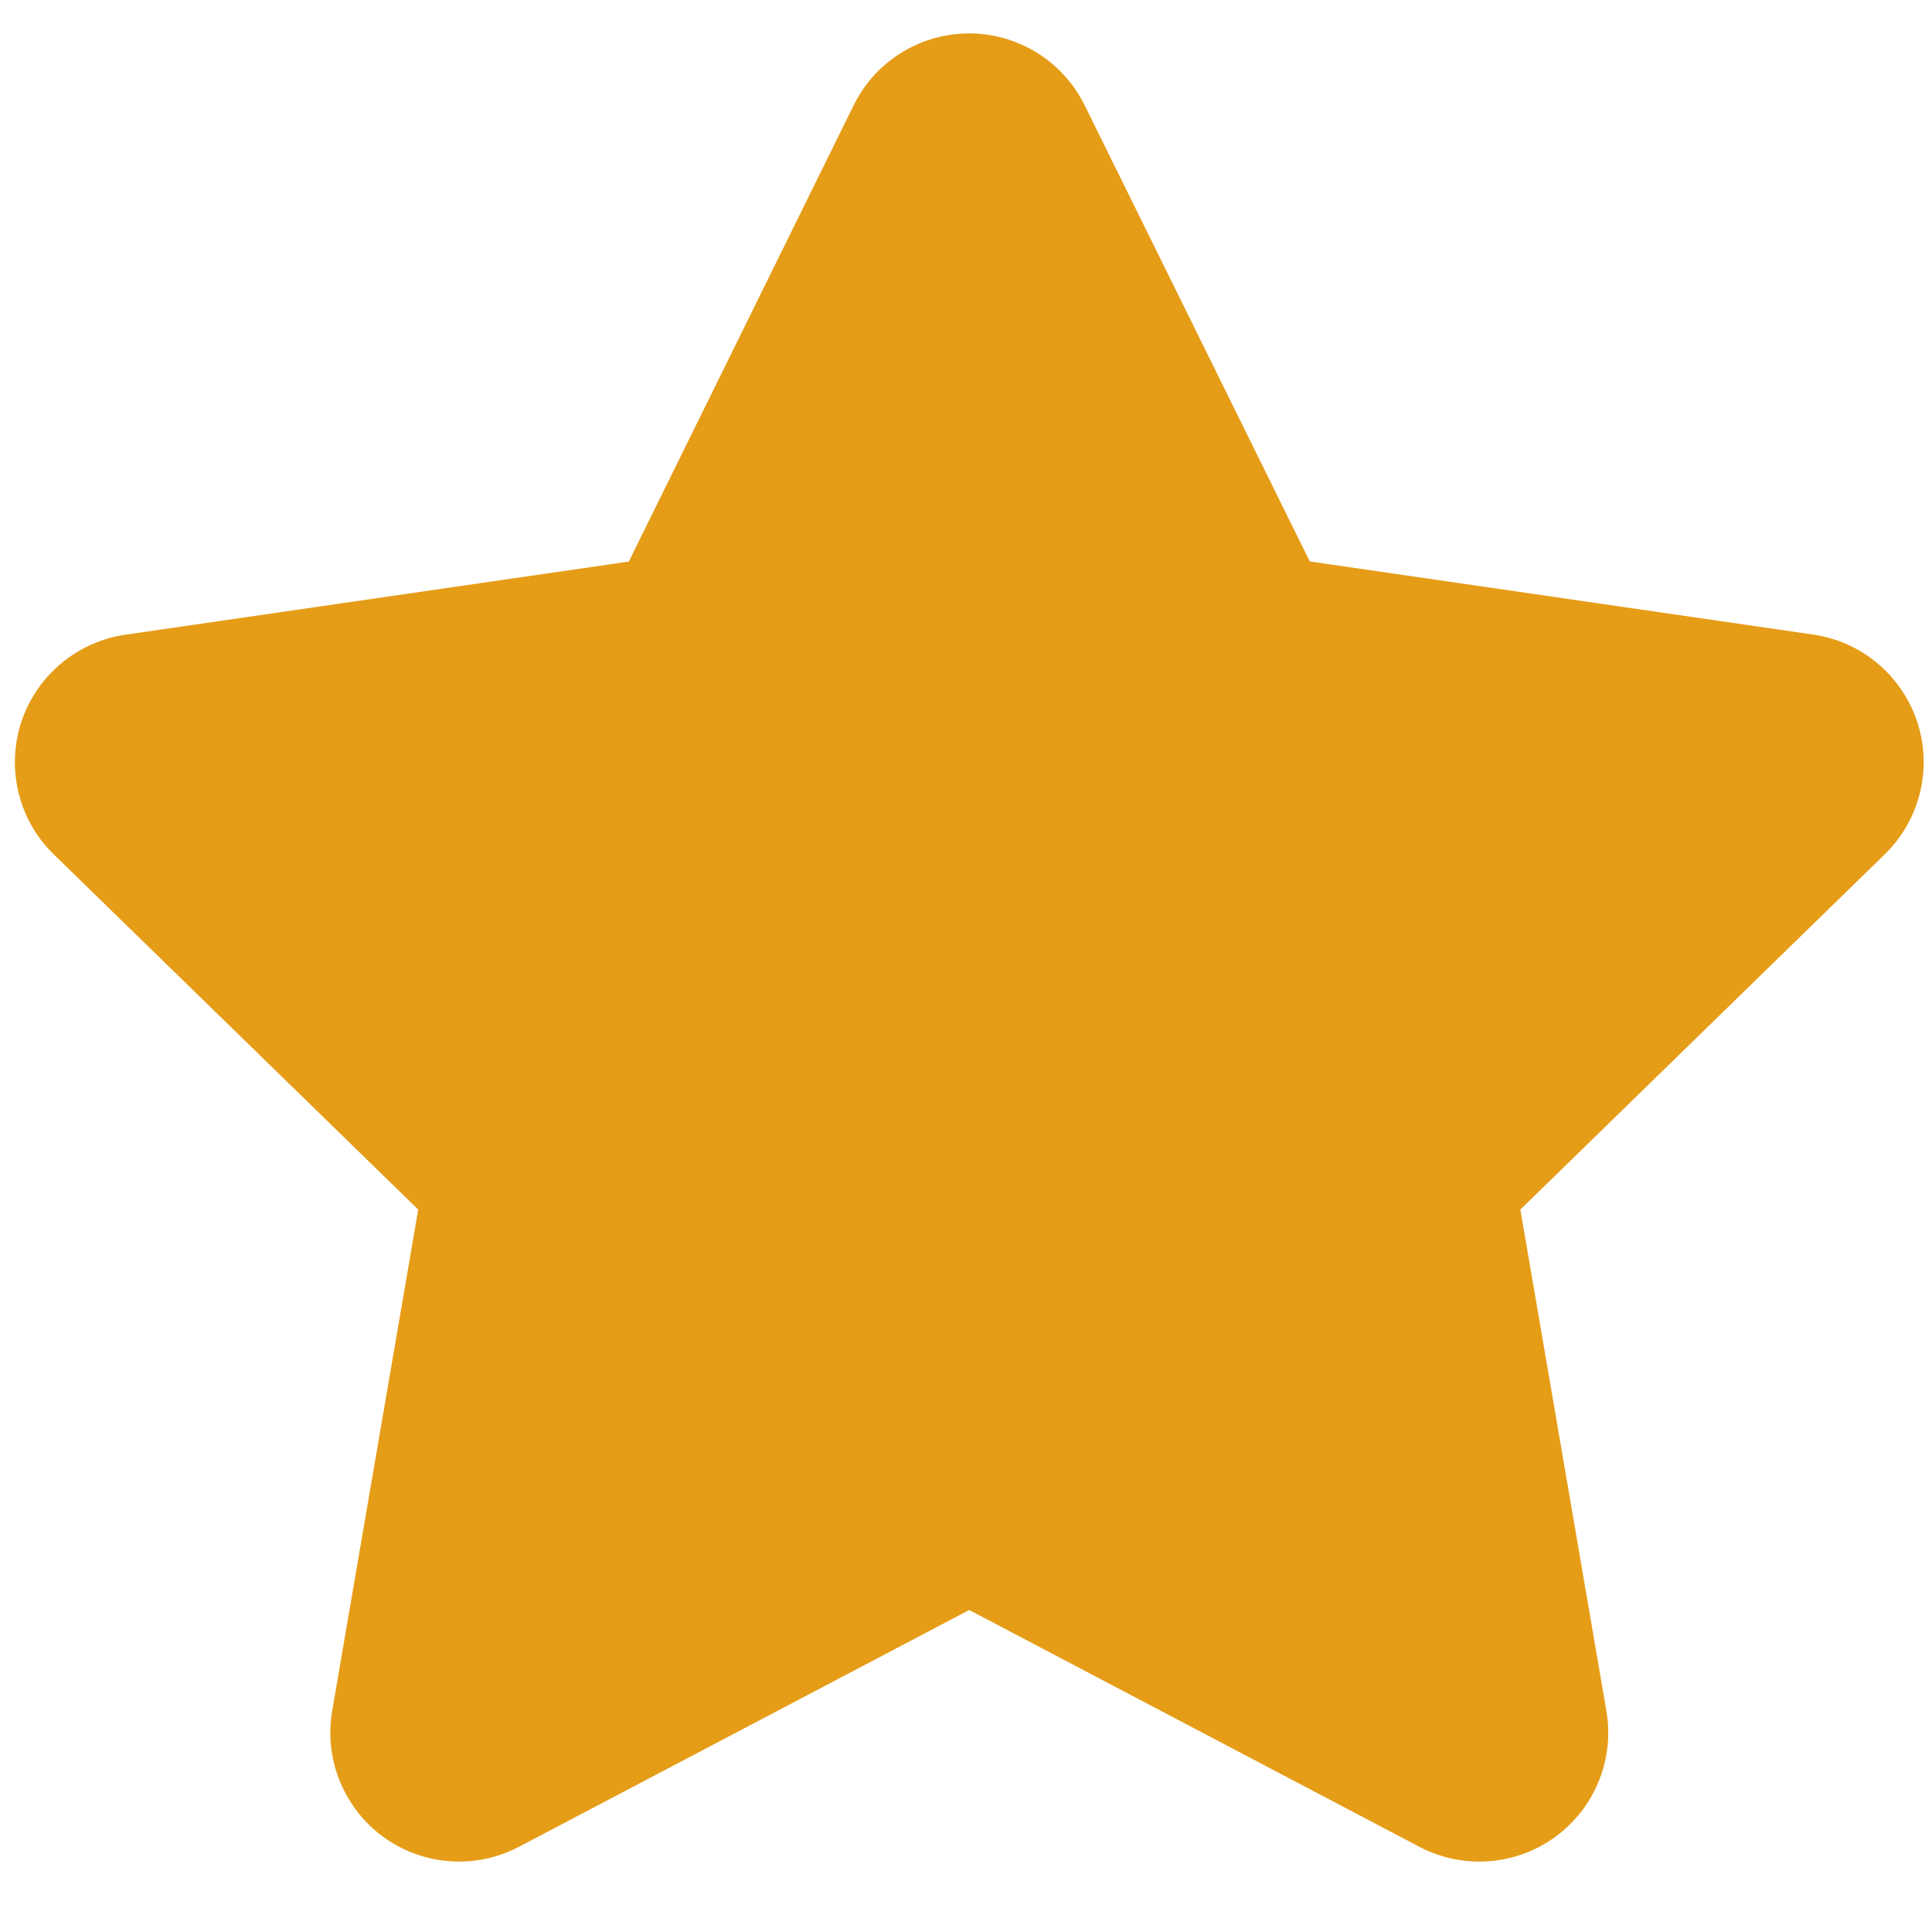
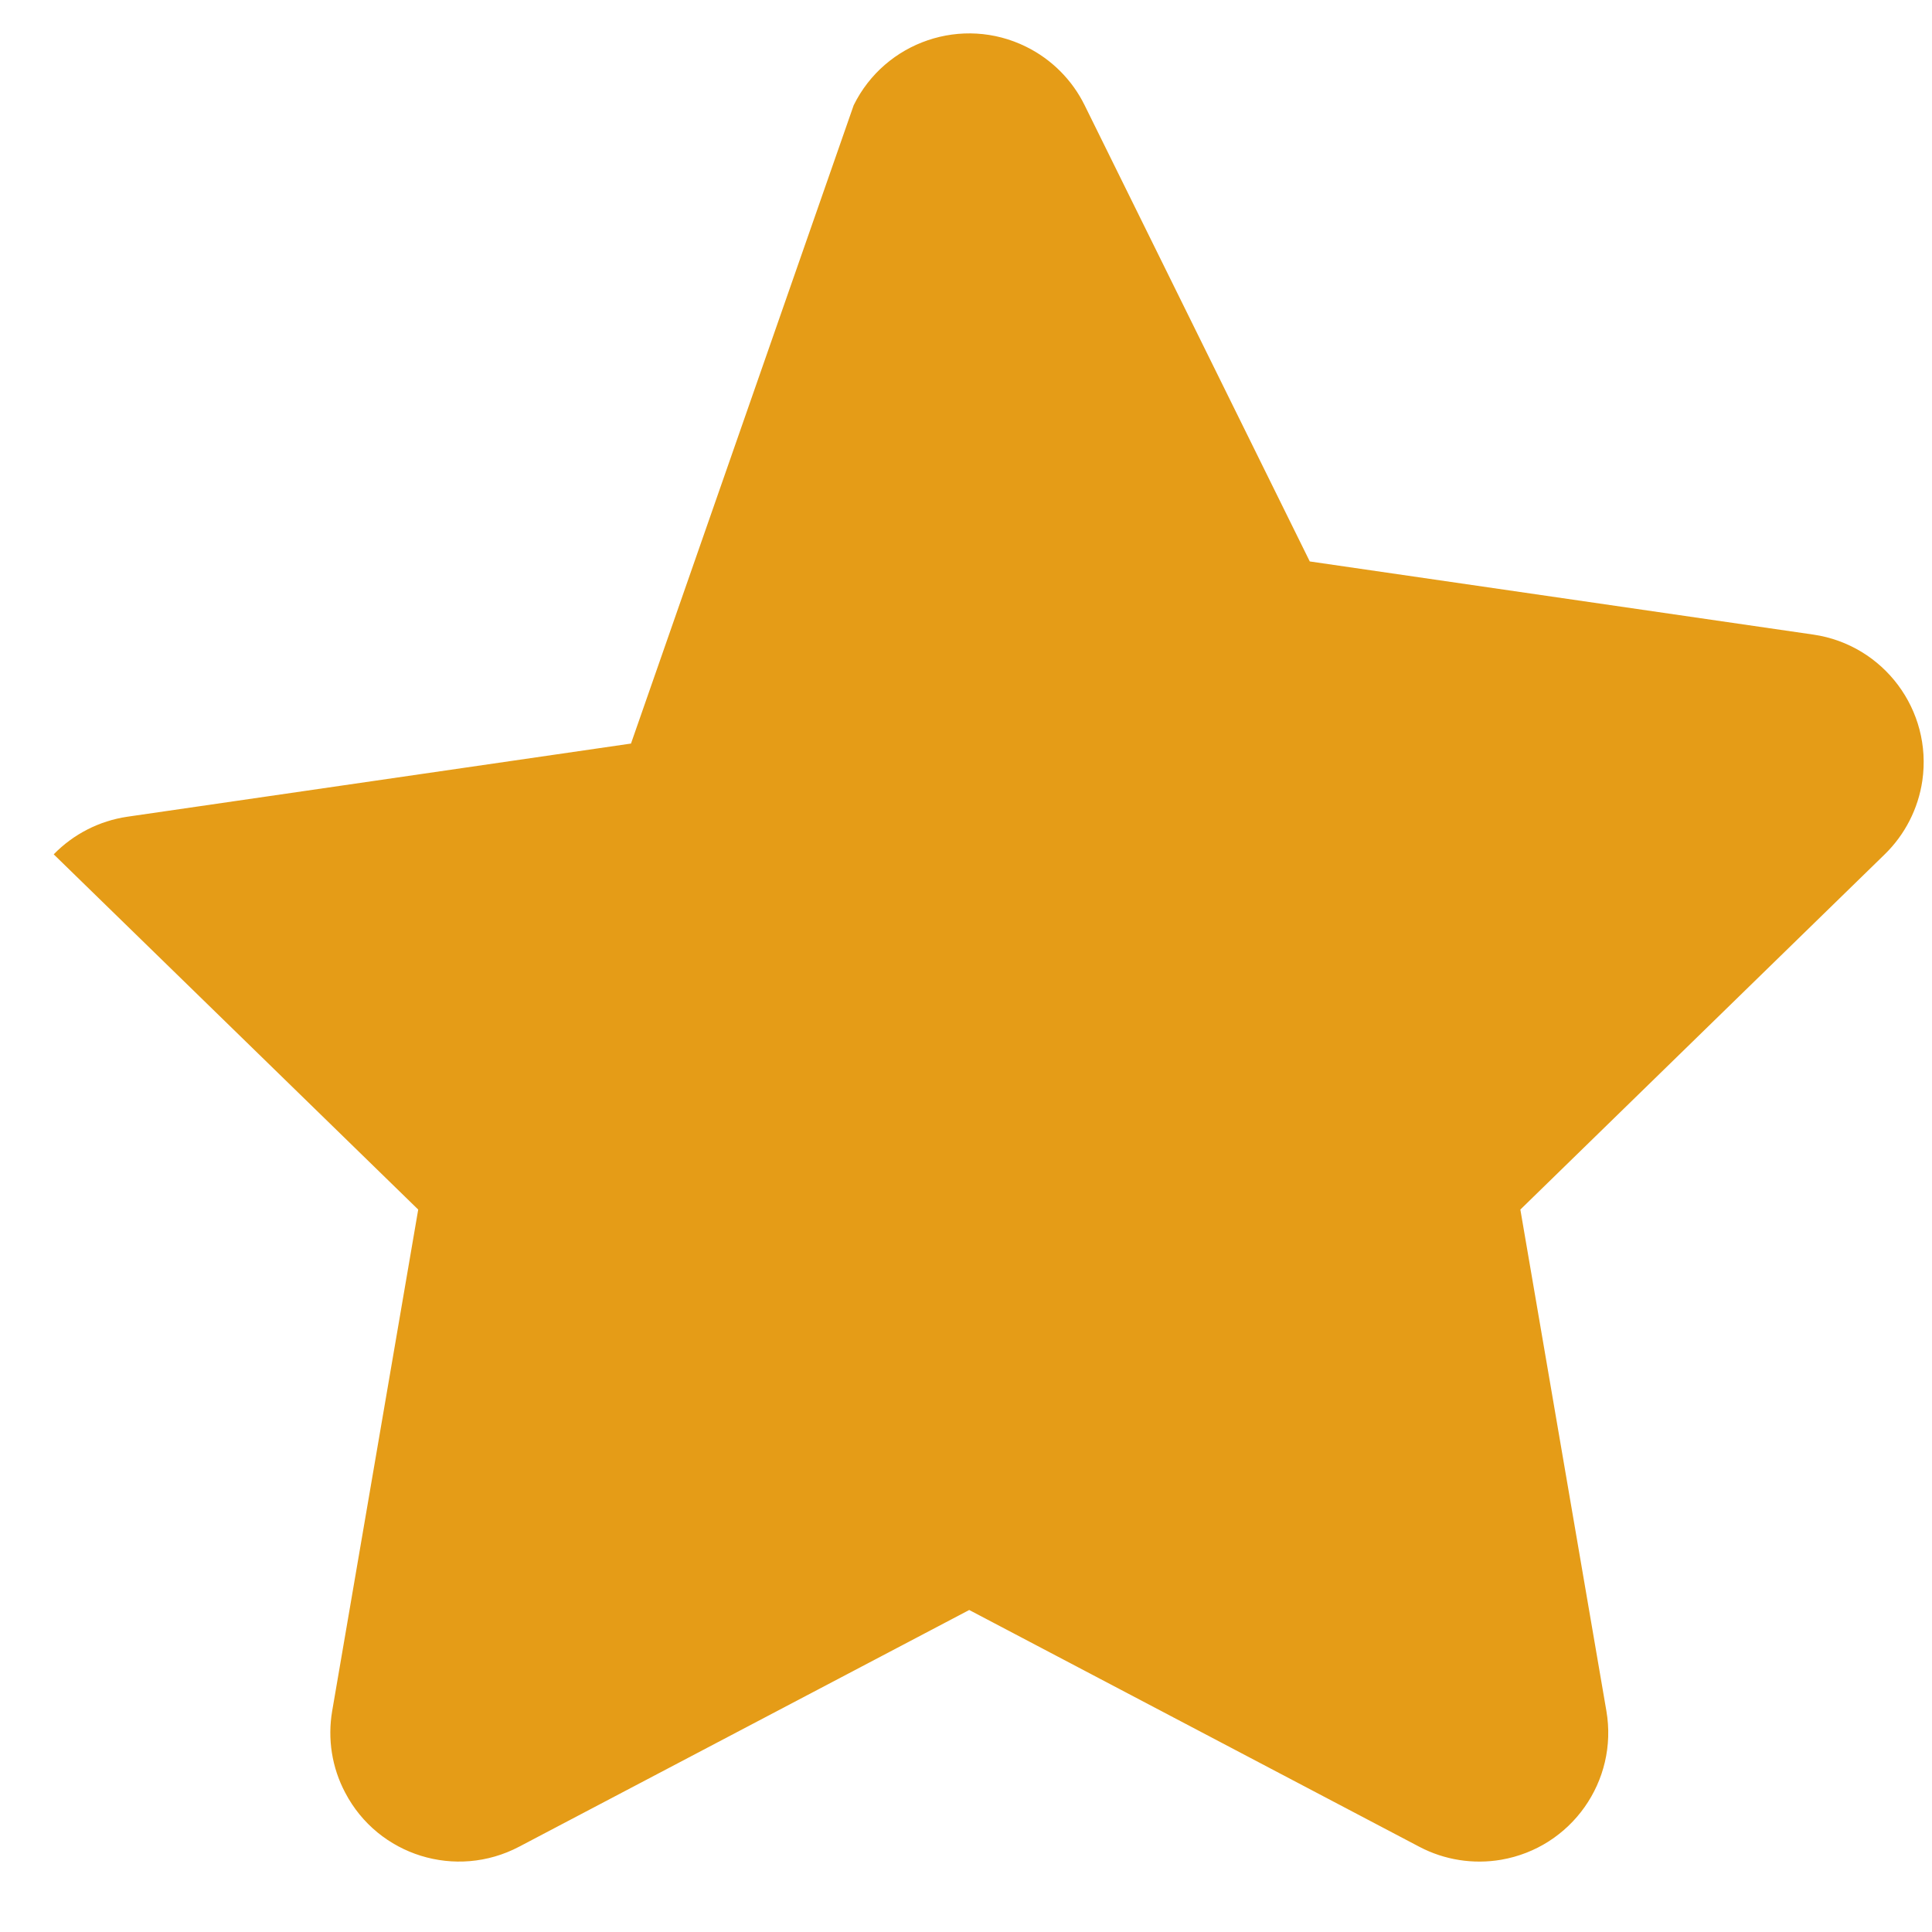
<svg xmlns="http://www.w3.org/2000/svg" width="15" height="15" viewBox="0 0 15 15">
-   <path fill="#E59C17" fill-rule="evenodd" d="M7.525 12.5L4.03 14.338c-.489.257-1.094.07-1.35-.42-.103-.194-.138-.417-.101-.634l.668-3.893-2.83-2.758C.022 6.248.014 5.615.4 5.22c.153-.157.354-.26.572-.292l3.91-.568L6.628.817c.244-.495.844-.699 1.339-.454.197.097.357.257.454.454l1.748 3.542 3.91.568c.546.08.925.587.846 1.134-.032.218-.135.419-.292.572l-2.829 2.758.668 3.893c.093.544-.272 1.061-.817 1.155-.216.037-.44.002-.634-.1L7.525 12.5z" />
+   <path fill="#E59C17" fill-rule="evenodd" d="M7.525 12.5L4.03 14.338c-.489.257-1.094.07-1.35-.42-.103-.194-.138-.417-.101-.634l.668-3.893-2.83-2.758c.153-.157.354-.26.572-.292l3.91-.568L6.628.817c.244-.495.844-.699 1.339-.454.197.097.357.257.454.454l1.748 3.542 3.91.568c.546.08.925.587.846 1.134-.032.218-.135.419-.292.572l-2.829 2.758.668 3.893c.093.544-.272 1.061-.817 1.155-.216.037-.44.002-.634-.1L7.525 12.5z" />
</svg>